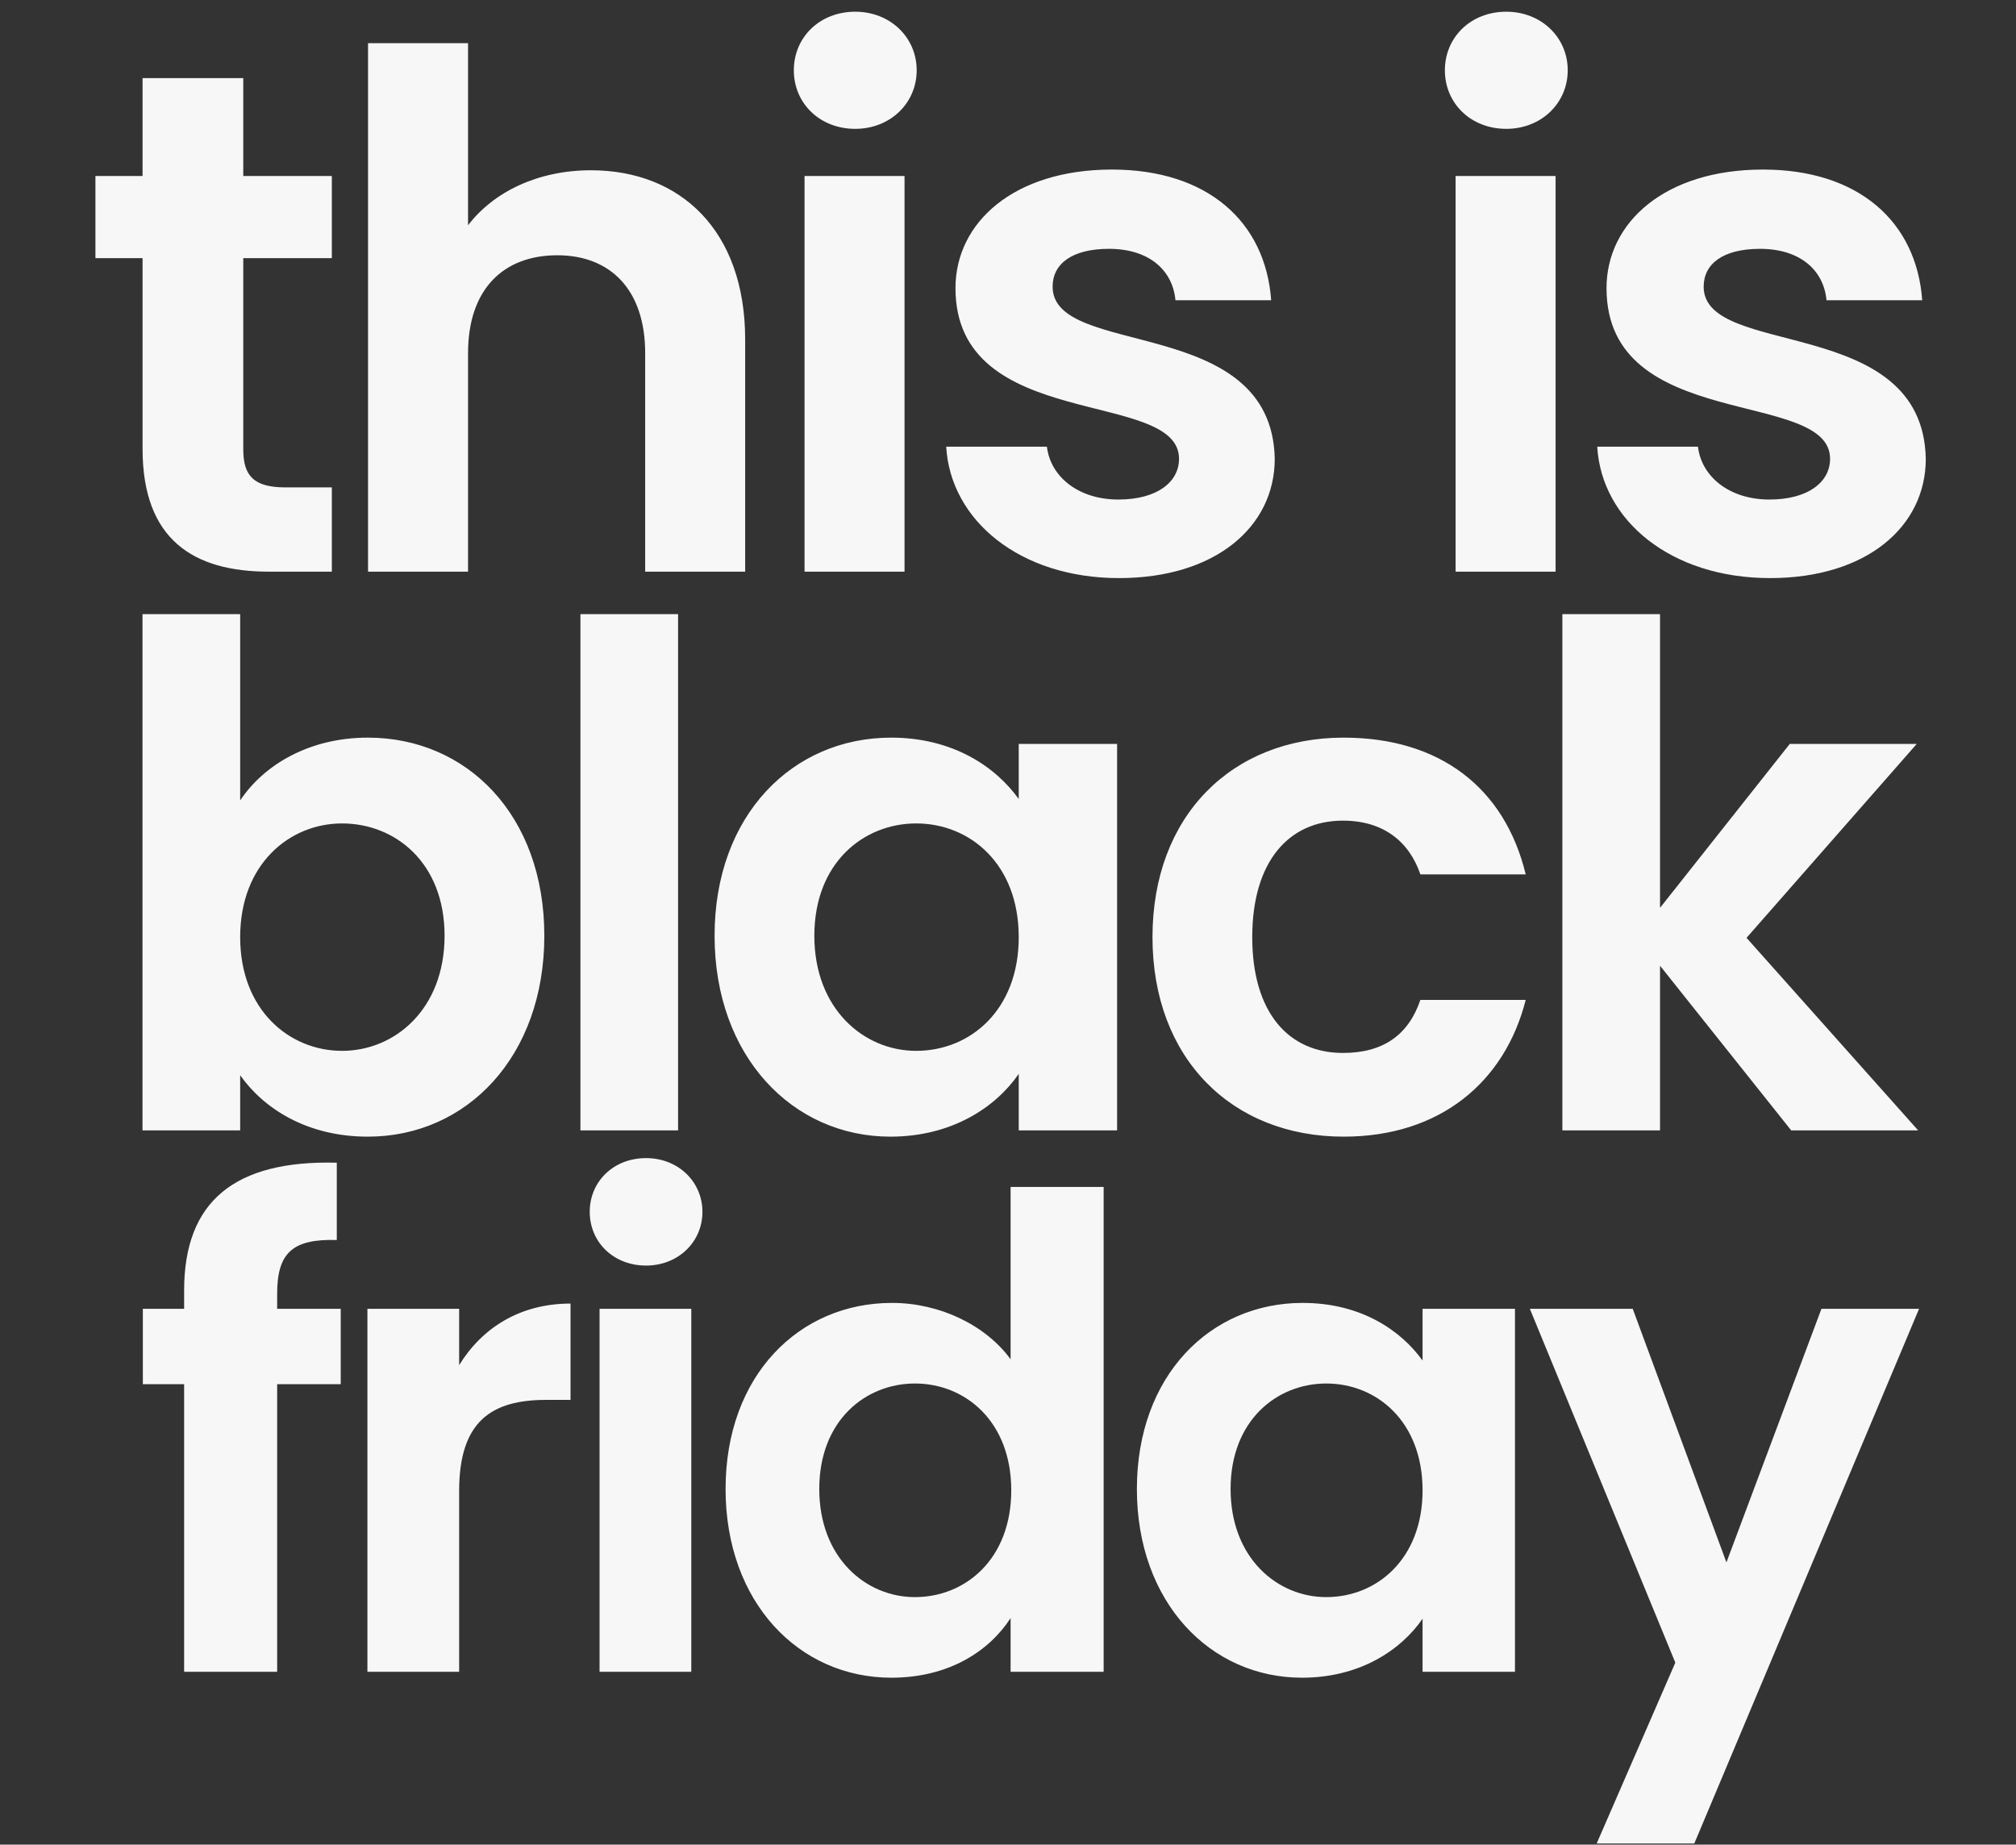
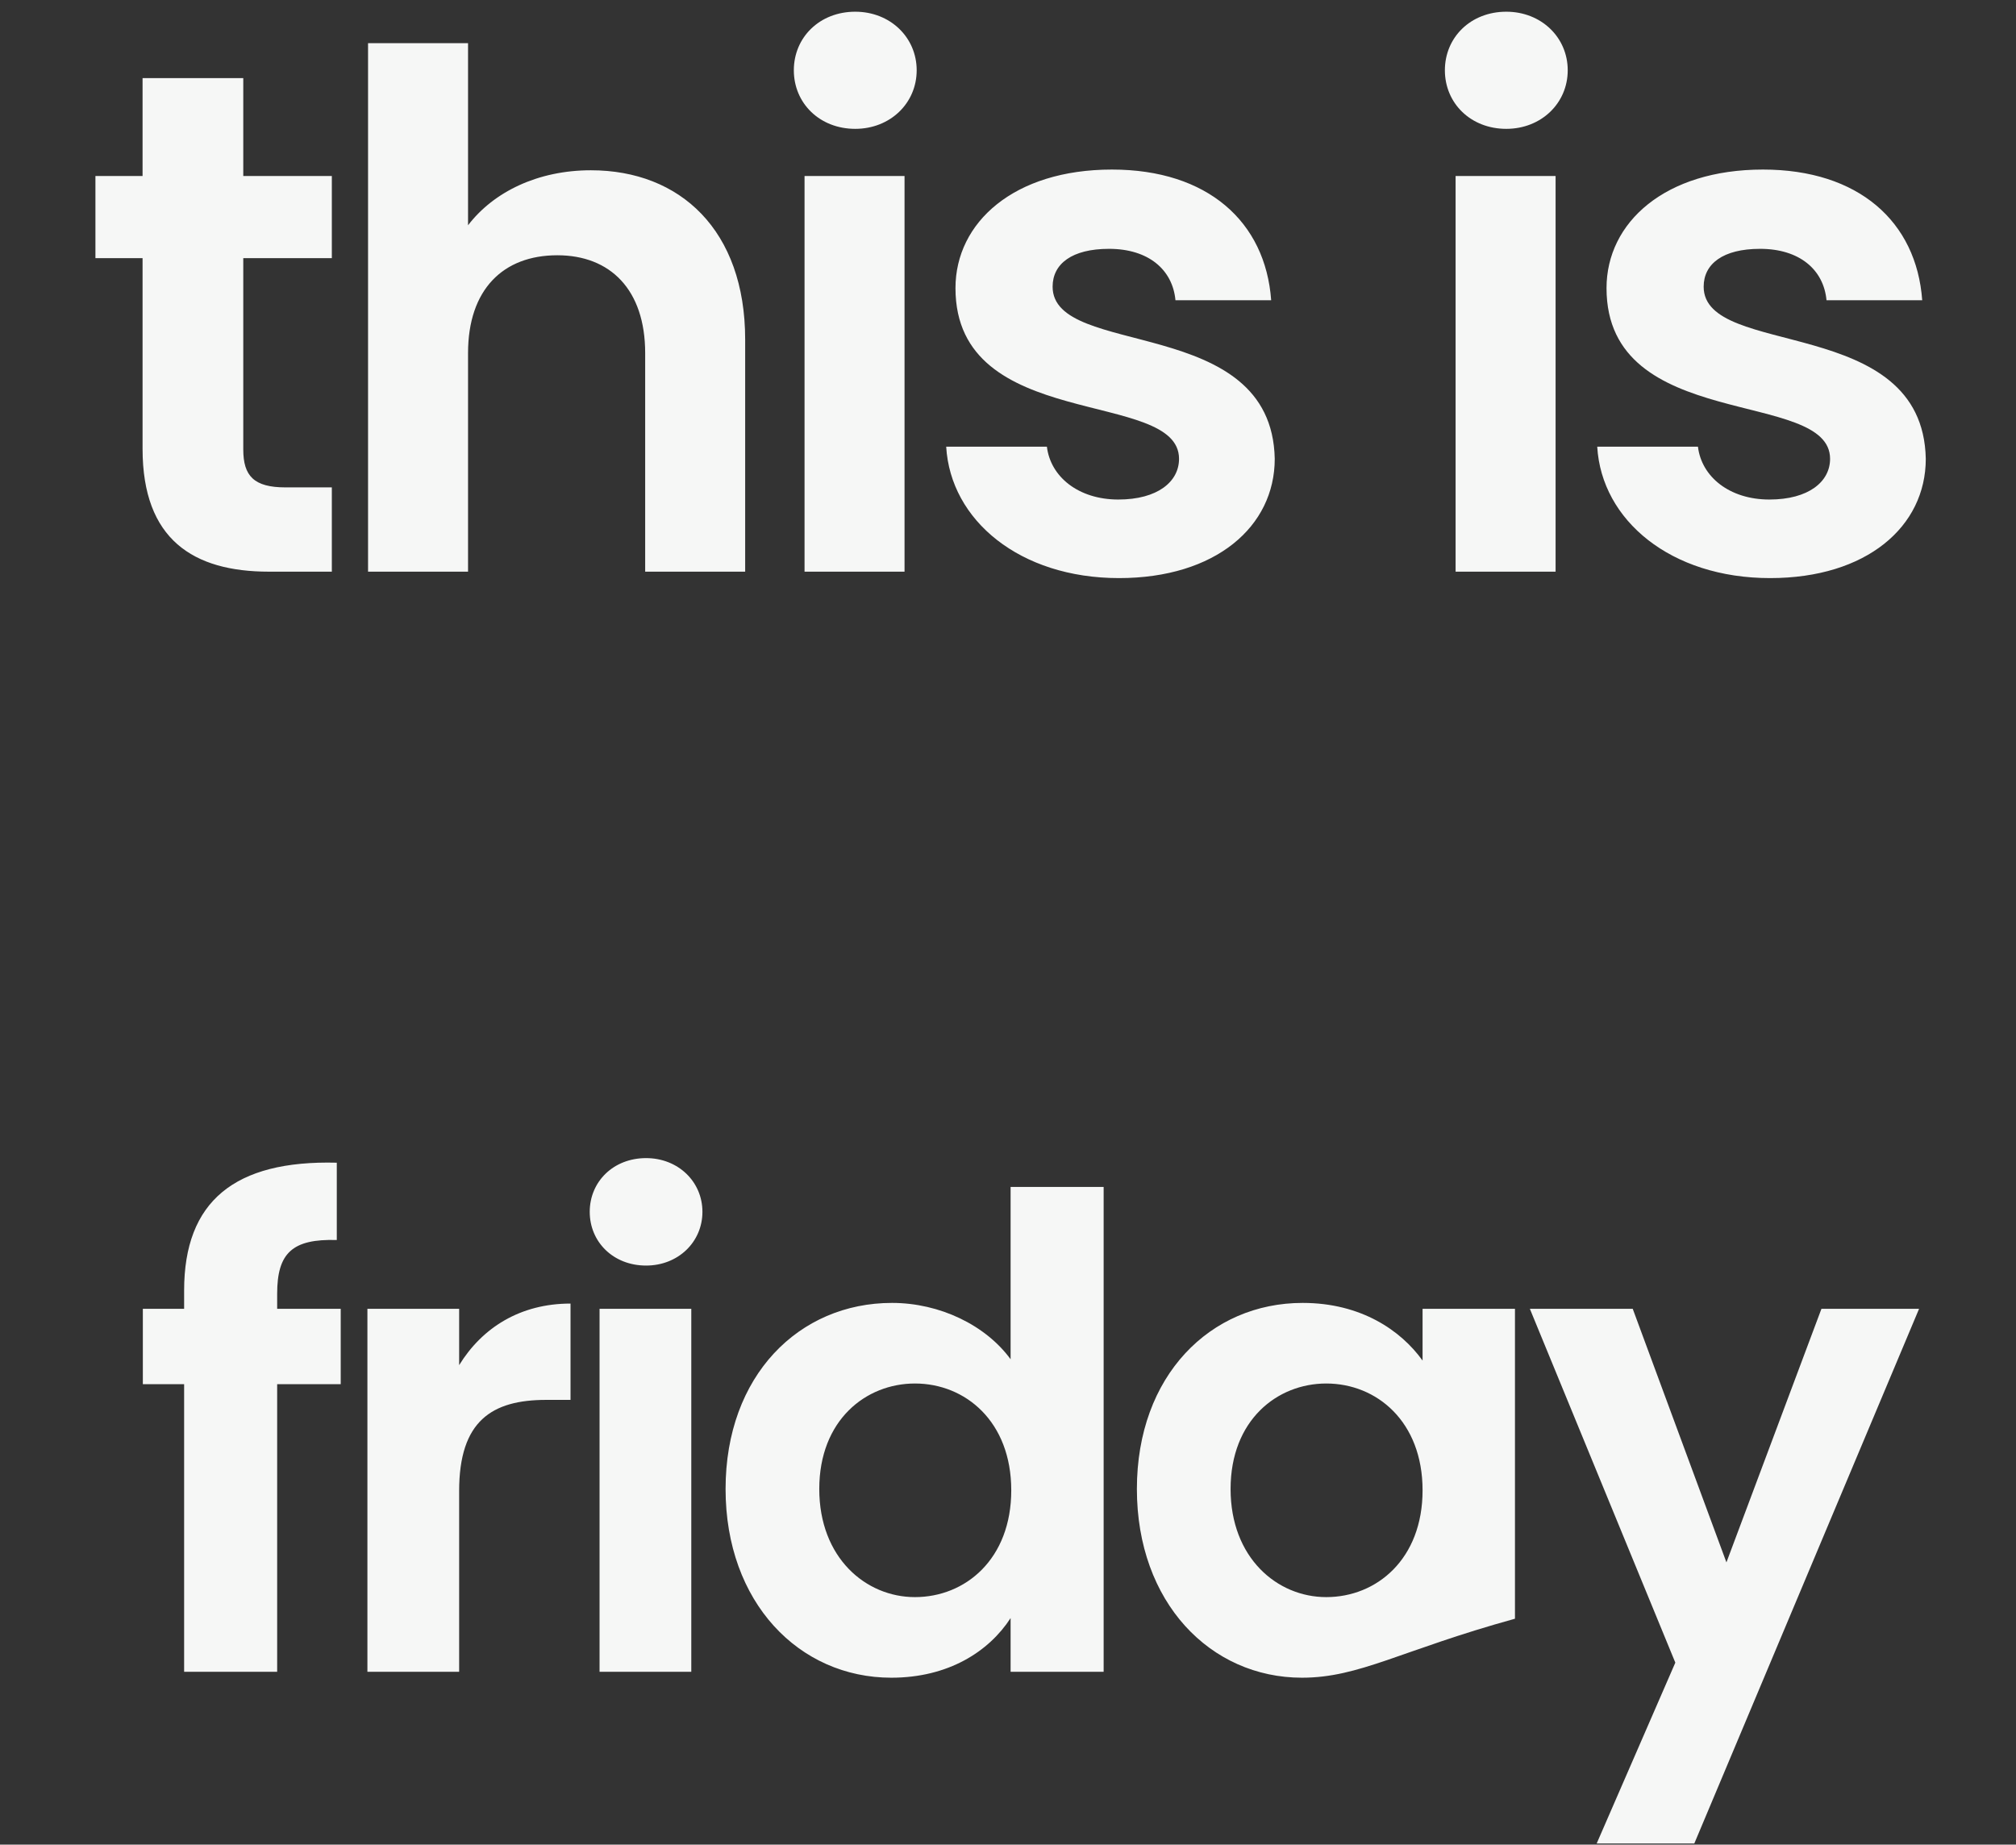
<svg xmlns="http://www.w3.org/2000/svg" width="1400" height="1281" viewBox="0 0 1400 1281" fill="none">
  <rect x="0" y="0" width="1400" height="1281" fill="#333333" stroke="none" />
  <path d="M99.005 311.688V179.256H66.269V122.216H99.005V54.264H168.941V122.216H230.445V179.256H168.941V312.184C168.941 330.536 176.381 338.472 198.205 338.472H230.445V397H186.797C134.221 397 99.005 374.68 99.005 311.688ZM255.59 397V29.96H325.03V156.44C342.886 133.128 373.638 118.248 410.342 118.248C472.342 118.248 517.478 159.912 517.478 235.8V397H448.038V245.224C448.038 201.08 423.734 177.272 387.03 177.272C349.334 177.272 325.03 201.08 325.03 245.224V397H255.59ZM558.712 397V122.216H628.152V397H558.712ZM593.928 89.48C569.128 89.48 551.272 71.624 551.272 48.808C551.272 25.992 569.128 8.136 593.928 8.136C618.232 8.136 636.584 25.992 636.584 48.808C636.584 71.624 618.232 89.48 593.928 89.48ZM885.238 318.632C885.238 365.752 844.07 401.464 777.11 401.464C708.166 401.464 660.054 361.288 657.078 310.2H727.014C729.494 331.032 748.838 346.904 776.614 346.904C803.894 346.904 818.774 334.504 818.774 318.632C818.774 269.528 663.526 300.776 663.526 200.088C663.526 154.456 704.198 117.752 772.15 117.752C838.614 117.752 878.79 153.96 882.758 208.52H816.294C814.31 187.192 797.446 172.808 770.166 172.808C744.374 172.808 730.982 183.224 730.982 199.096C730.982 249.192 883.254 217.944 885.238 318.632ZM1010.83 397V122.216H1080.27V397H1010.83ZM1046.04 89.48C1021.24 89.48 1003.39 71.624 1003.39 48.808C1003.39 25.992 1021.24 8.136 1046.04 8.136C1070.35 8.136 1088.7 25.992 1088.7 48.808C1088.7 71.624 1070.35 89.48 1046.04 89.48ZM1337.35 318.632C1337.35 365.752 1296.19 401.464 1229.23 401.464C1160.28 401.464 1112.17 361.288 1109.19 310.2H1179.13C1181.61 331.032 1200.95 346.904 1228.73 346.904C1256.01 346.904 1270.89 334.504 1270.89 318.632C1270.89 269.528 1115.64 300.776 1115.64 200.088C1115.64 154.456 1156.31 117.752 1224.27 117.752C1290.73 117.752 1330.91 153.96 1334.87 208.52H1268.41C1266.43 187.192 1249.56 172.808 1222.28 172.808C1196.49 172.808 1183.1 183.224 1183.1 199.096C1183.1 249.192 1335.37 217.944 1337.35 318.632Z" fill="#F6F7F6" />
-   <path d="M127.863 1161V961.244H99.196V908.916H127.863V896.175C127.863 834.292 162.9 805.625 233.884 807.445V861.138C202.942 860.228 192.476 870.239 192.476 898.45V908.916H236.614V961.244H192.476V1161H127.863ZM318.849 1035.41V1161H255.145V908.916H318.849V948.048C334.775 922.112 361.166 905.276 396.203 905.276V972.164H379.367C341.6 972.164 318.849 986.725 318.849 1035.41ZM416.36 1161V908.916H480.063V1161H416.36ZM448.666 878.884C425.915 878.884 409.534 862.503 409.534 841.572C409.534 820.641 425.915 804.26 448.666 804.26C470.963 804.26 487.799 820.641 487.799 841.572C487.799 862.503 470.963 878.884 448.666 878.884ZM503.87 1034.05C503.87 955.328 554.833 904.821 619.447 904.821C652.664 904.821 684.515 920.291 701.806 943.953V824.281H766.42V1161H701.806V1123.69C686.791 1146.89 658.579 1165.1 618.992 1165.1C554.833 1165.1 503.87 1112.77 503.87 1034.05ZM702.261 1034.96C702.261 987.18 670.41 960.789 635.373 960.789C601.246 960.789 568.939 986.27 568.939 1034.05C568.939 1081.83 601.246 1109.13 635.373 1109.13C670.41 1109.13 702.261 1082.74 702.261 1034.96ZM789.506 1034.05C789.506 955.328 840.468 904.821 904.627 904.821C945.124 904.821 972.881 923.932 987.897 944.863V908.916H1052.06V1161H987.897V1124.14C972.881 1145.98 944.214 1165.1 904.172 1165.1C840.468 1165.1 789.506 1112.77 789.506 1034.05ZM987.897 1034.96C987.897 987.18 956.045 960.789 921.008 960.789C886.881 960.789 854.574 986.27 854.574 1034.05C854.574 1081.83 886.881 1109.13 921.008 1109.13C956.045 1109.13 987.897 1082.74 987.897 1034.96ZM1198.91 1085.01L1264.89 908.916H1332.69L1176.61 1280.22H1108.81L1163.42 1154.63L1062.4 908.916H1133.84L1198.91 1085.01Z" fill="#F6F7F6" />
-   <path d="M166.787 555.858C183.259 531.151 214.747 512.258 255.441 512.258C324.232 512.258 378.005 566.031 378.005 649.84C378.005 733.649 324.232 789.36 255.441 789.36C213.294 789.36 183.259 769.982 166.787 746.729V785H98.965V426.511H166.787V555.858ZM308.73 649.84C308.73 598.973 274.334 571.844 237.516 571.844C201.183 571.844 166.787 599.942 166.787 650.809C166.787 701.676 201.183 729.773 237.516 729.773C274.334 729.773 308.73 700.707 308.73 649.84ZM403.068 785V426.511H470.89V785H403.068ZM496.236 649.84C496.236 566.031 550.494 512.258 618.801 512.258C661.916 512.258 691.467 532.604 707.454 554.889V516.618H775.761V785H707.454V745.76C691.467 769.013 660.947 789.36 618.316 789.36C550.494 789.36 496.236 733.649 496.236 649.84ZM707.454 650.809C707.454 599.942 673.543 571.844 636.241 571.844C599.907 571.844 565.512 598.973 565.512 649.84C565.512 700.707 599.907 729.773 636.241 729.773C673.543 729.773 707.454 701.676 707.454 650.809ZM800.339 650.809C800.339 566.516 855.565 512.258 933.076 512.258C999.93 512.258 1044.98 547.138 1059.52 607.209H986.365C978.614 584.44 960.69 569.907 932.592 569.907C894.805 569.907 869.614 598.489 869.614 650.809C869.614 703.129 894.805 731.227 932.592 731.227C960.69 731.227 978.13 718.631 986.365 694.409H1059.52C1044.98 751.573 999.93 789.36 933.076 789.36C855.565 789.36 800.339 735.102 800.339 650.809ZM1084.98 785V426.511H1152.8V630.462L1242.91 516.618H1331.08L1212.87 651.293L1332.05 785H1243.88L1152.8 670.671V785H1084.98Z" fill="#F6F7F6" />
+   <path d="M127.863 1161V961.244H99.196V908.916H127.863V896.175C127.863 834.292 162.9 805.625 233.884 807.445V861.138C202.942 860.228 192.476 870.239 192.476 898.45V908.916H236.614V961.244H192.476V1161H127.863ZM318.849 1035.41V1161H255.145V908.916H318.849V948.048C334.775 922.112 361.166 905.276 396.203 905.276V972.164H379.367C341.6 972.164 318.849 986.725 318.849 1035.41ZM416.36 1161V908.916H480.063V1161H416.36ZM448.666 878.884C425.915 878.884 409.534 862.503 409.534 841.572C409.534 820.641 425.915 804.26 448.666 804.26C470.963 804.26 487.799 820.641 487.799 841.572C487.799 862.503 470.963 878.884 448.666 878.884ZM503.87 1034.05C503.87 955.328 554.833 904.821 619.447 904.821C652.664 904.821 684.515 920.291 701.806 943.953V824.281H766.42V1161H701.806V1123.69C686.791 1146.89 658.579 1165.1 618.992 1165.1C554.833 1165.1 503.87 1112.77 503.87 1034.05ZM702.261 1034.96C702.261 987.18 670.41 960.789 635.373 960.789C601.246 960.789 568.939 986.27 568.939 1034.05C568.939 1081.83 601.246 1109.13 635.373 1109.13C670.41 1109.13 702.261 1082.74 702.261 1034.96ZM789.506 1034.05C789.506 955.328 840.468 904.821 904.627 904.821C945.124 904.821 972.881 923.932 987.897 944.863V908.916H1052.06V1161V1124.14C972.881 1145.98 944.214 1165.1 904.172 1165.1C840.468 1165.1 789.506 1112.77 789.506 1034.05ZM987.897 1034.96C987.897 987.18 956.045 960.789 921.008 960.789C886.881 960.789 854.574 986.27 854.574 1034.05C854.574 1081.83 886.881 1109.13 921.008 1109.13C956.045 1109.13 987.897 1082.74 987.897 1034.96ZM1198.91 1085.01L1264.89 908.916H1332.69L1176.61 1280.22H1108.81L1163.42 1154.63L1062.4 908.916H1133.84L1198.91 1085.01Z" fill="#F6F7F6" />
</svg>